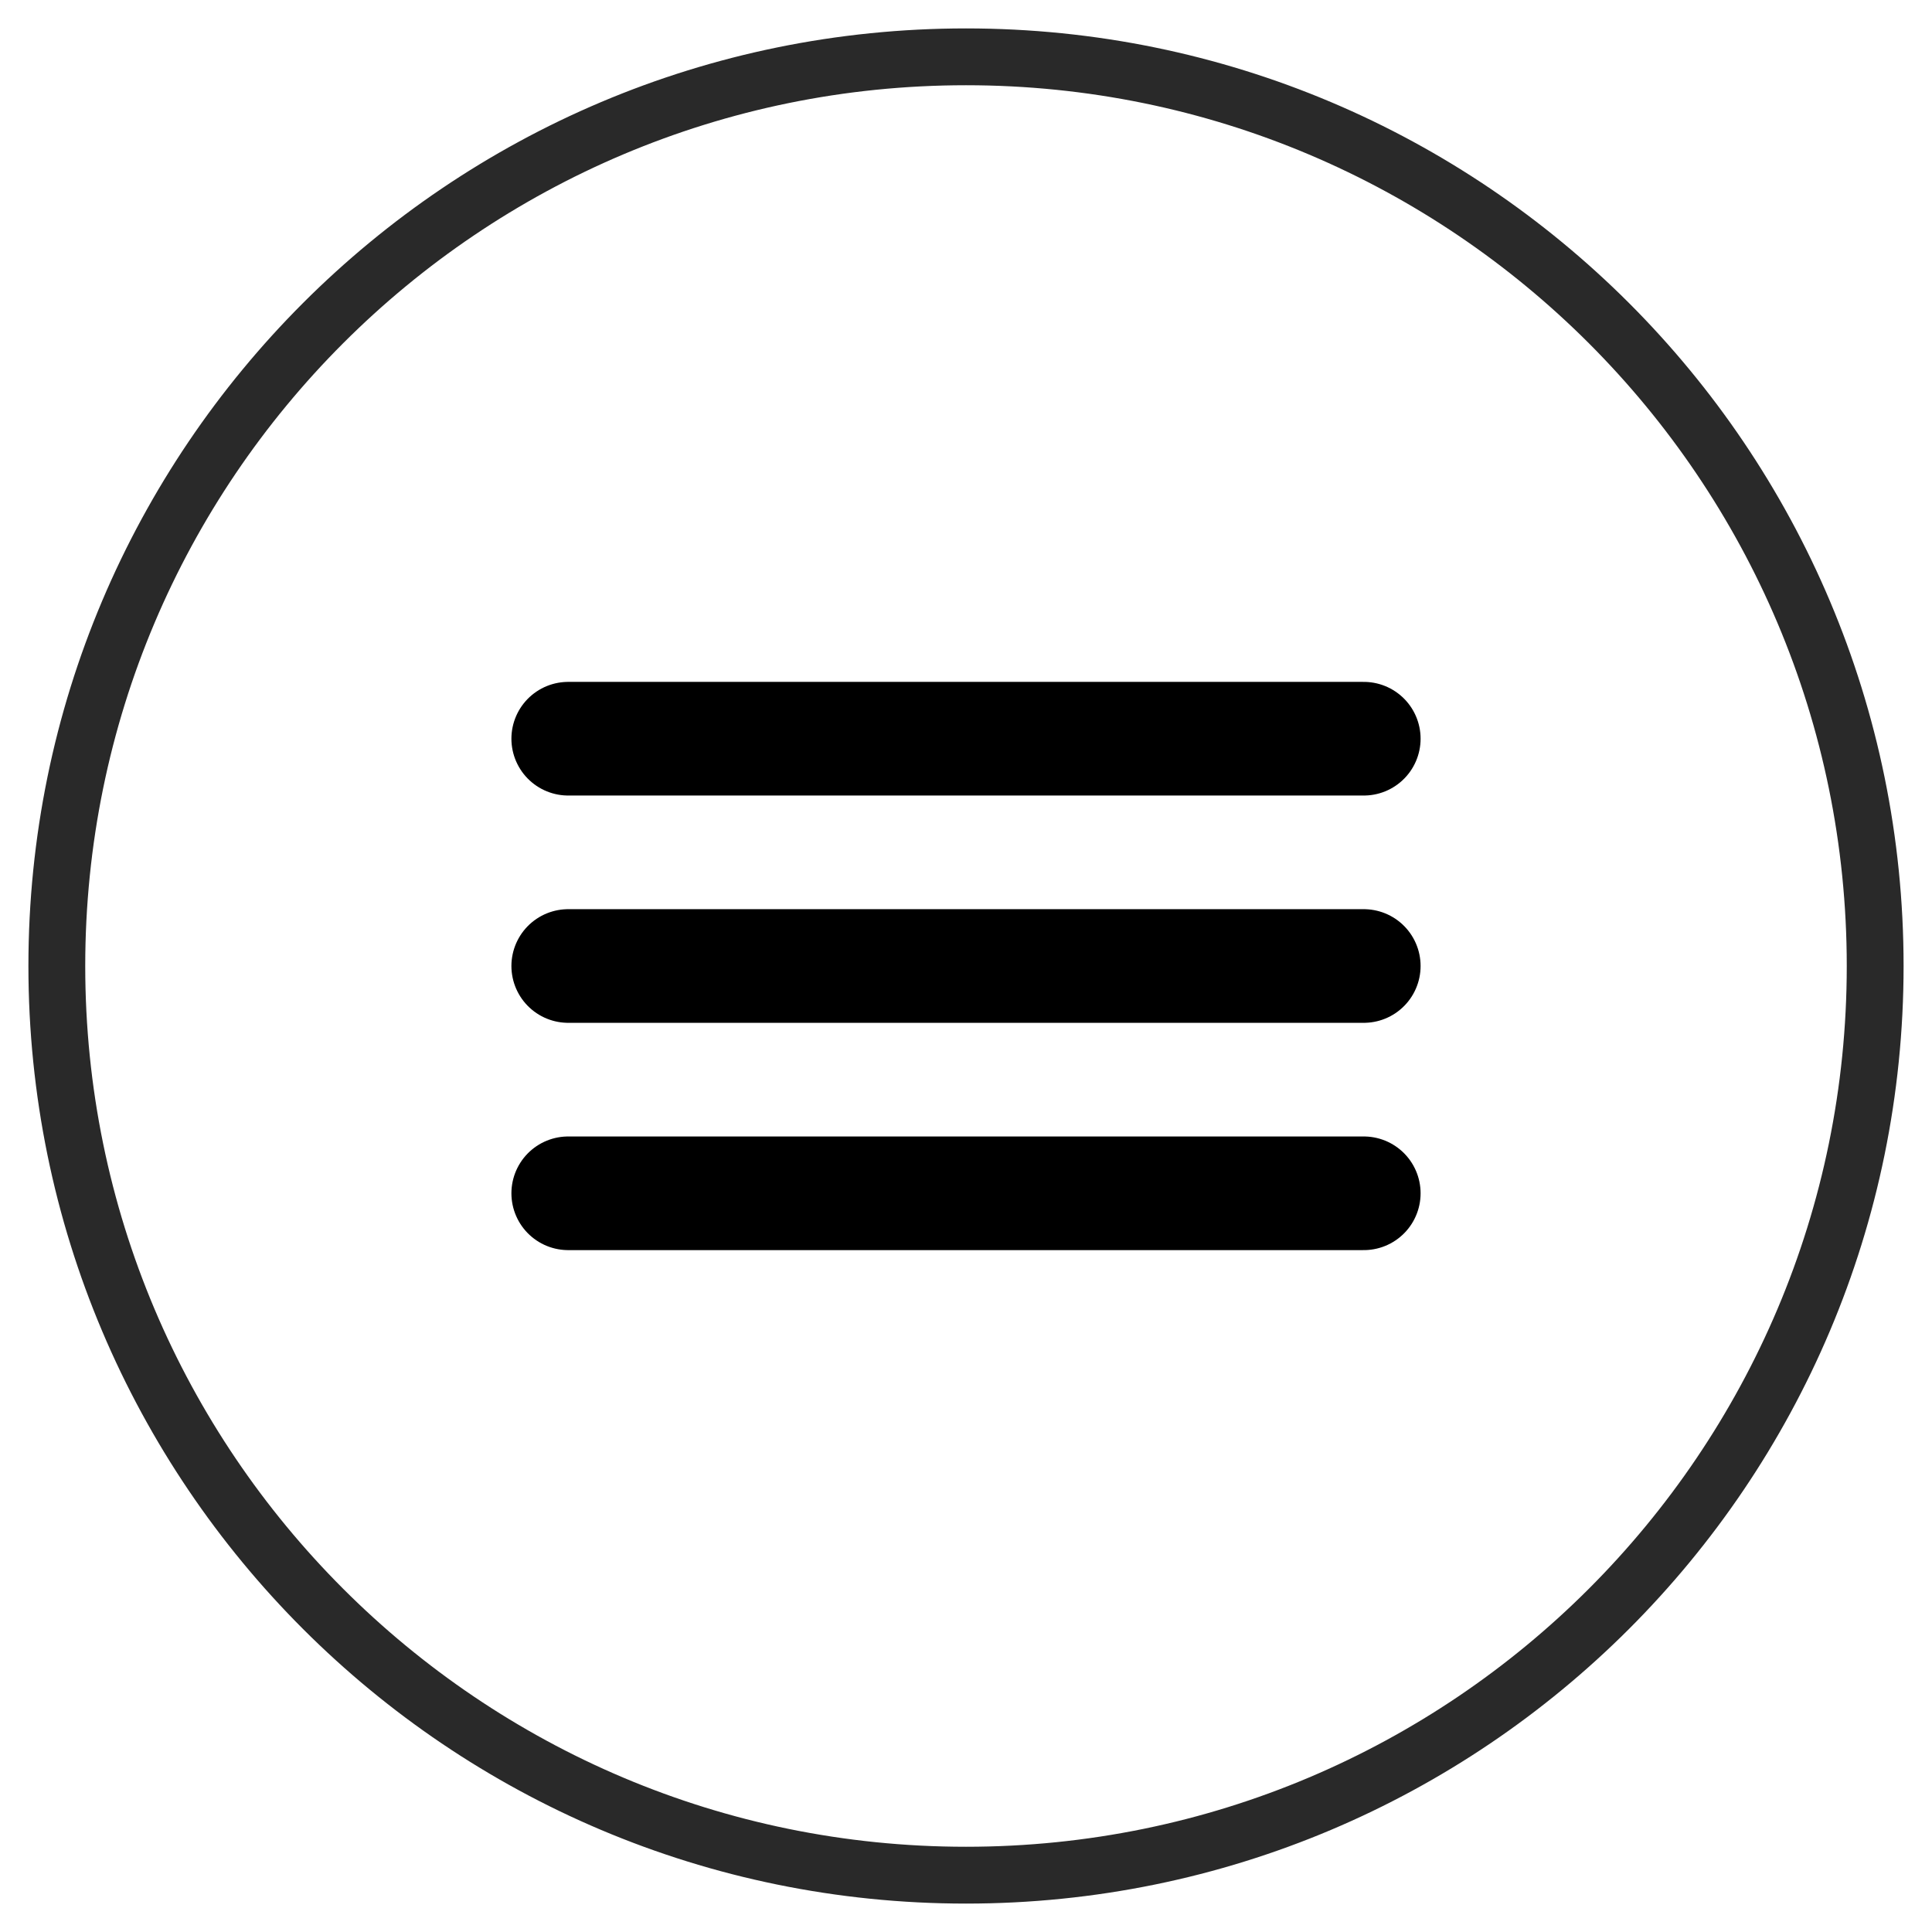
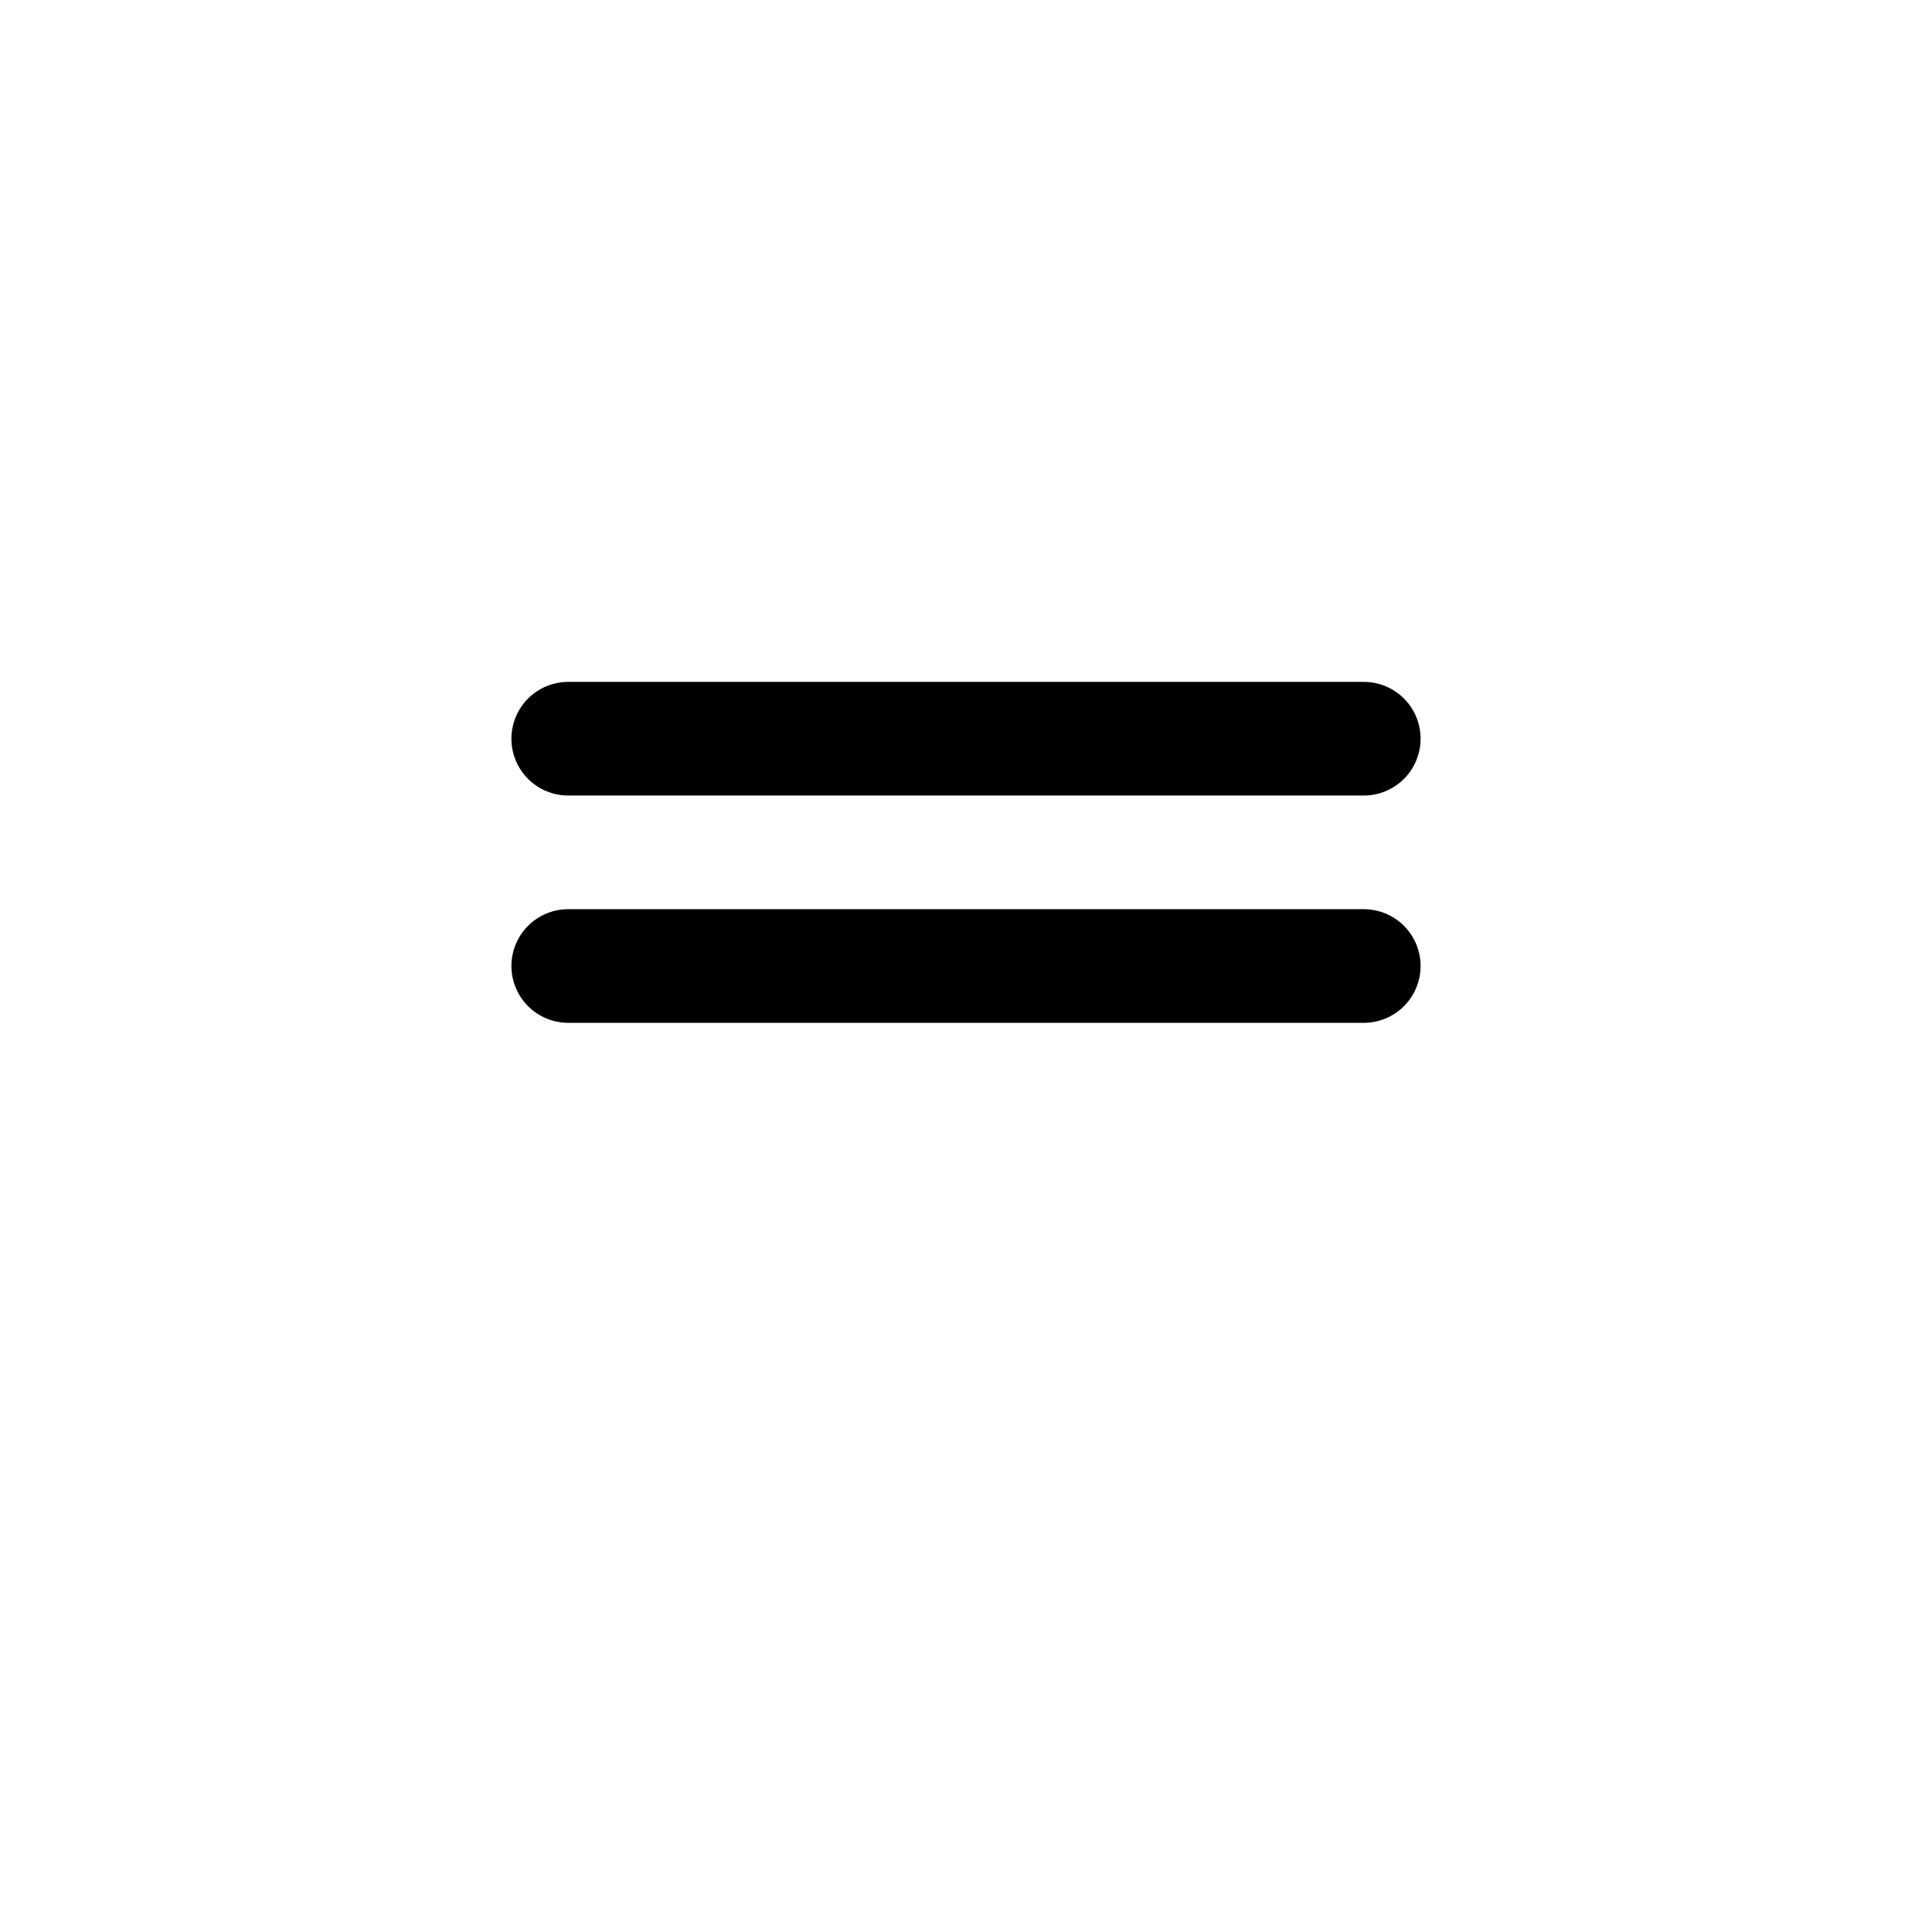
<svg xmlns="http://www.w3.org/2000/svg" width="34" height="34" viewBox="0 0 34 34" fill="none">
-   <path d="M1 17C1 8.163 8.163 1 17 1C25.837 1 33 8.163 33 17C33 25.837 25.837 33 17 33C8.163 33 1 25.837 1 17Z" stroke="#292929" />
  <line x1="10" y1="13" x2="24" y2="13" stroke="black" stroke-width="2" stroke-linecap="round" />
  <line x1="10" y1="17" x2="24" y2="17" stroke="black" stroke-width="2" stroke-linecap="round" />
-   <line x1="10" y1="21" x2="24" y2="21" stroke="black" stroke-width="2" stroke-linecap="round" />
</svg>